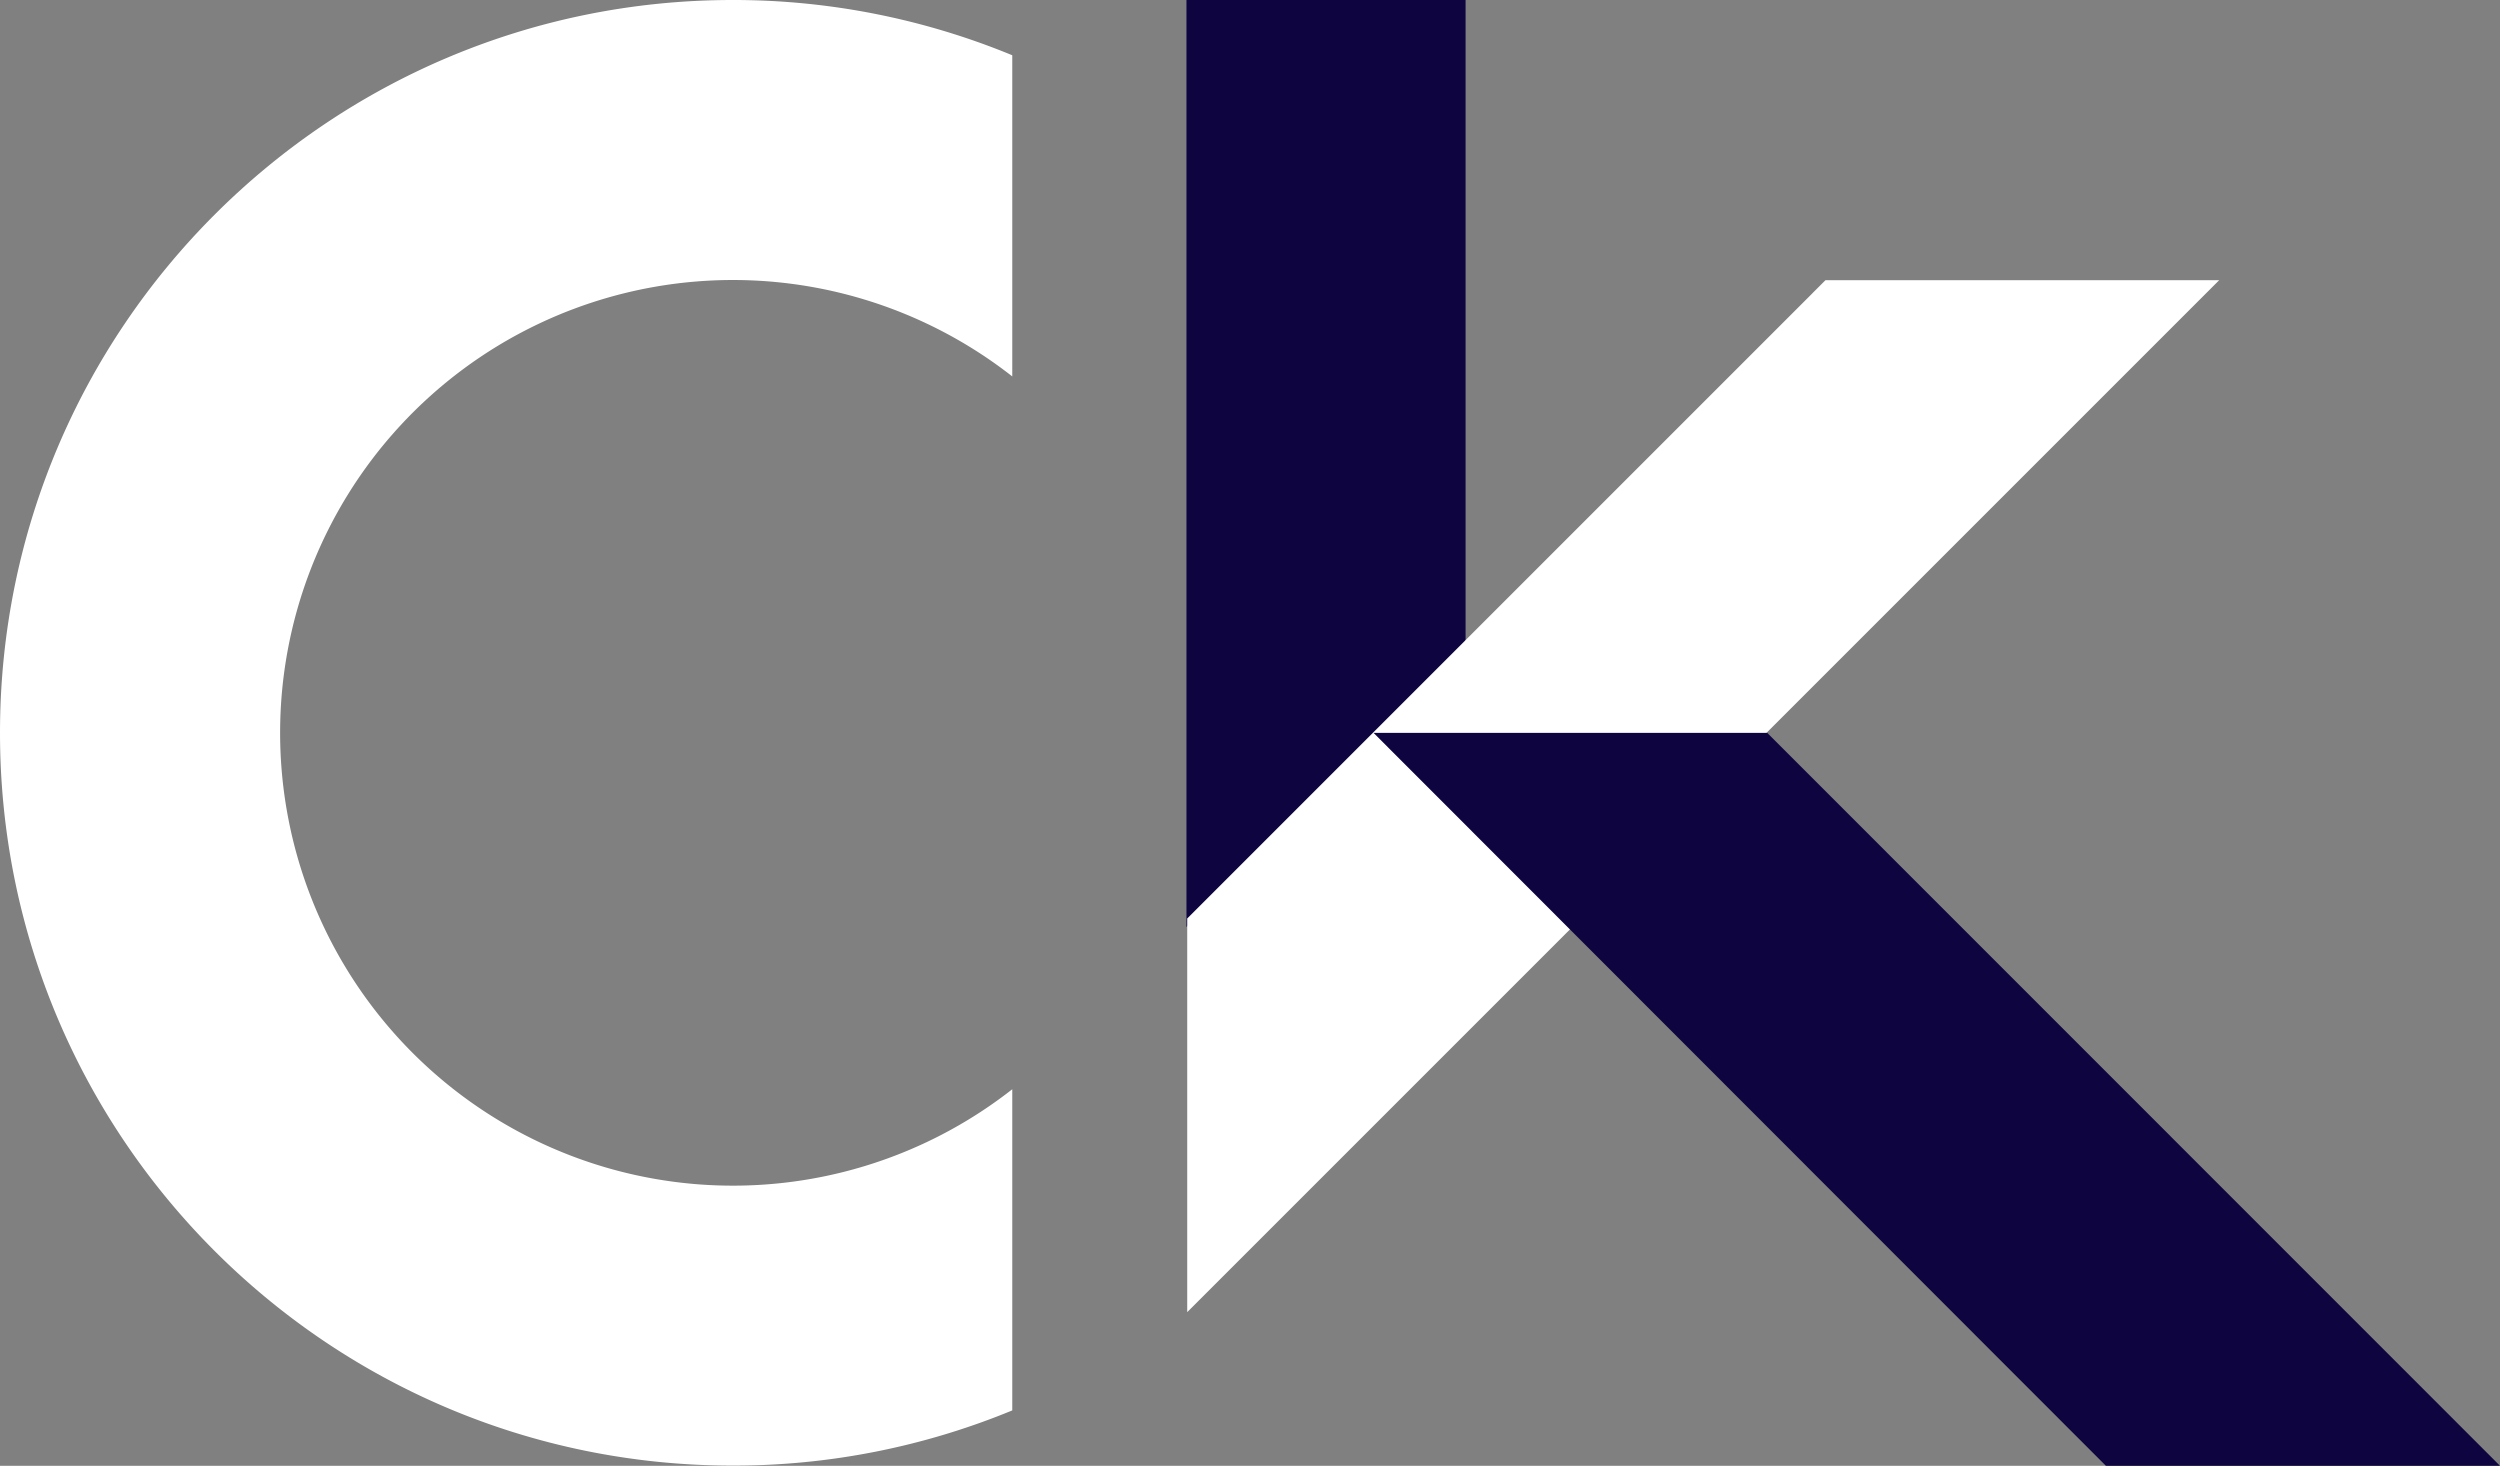
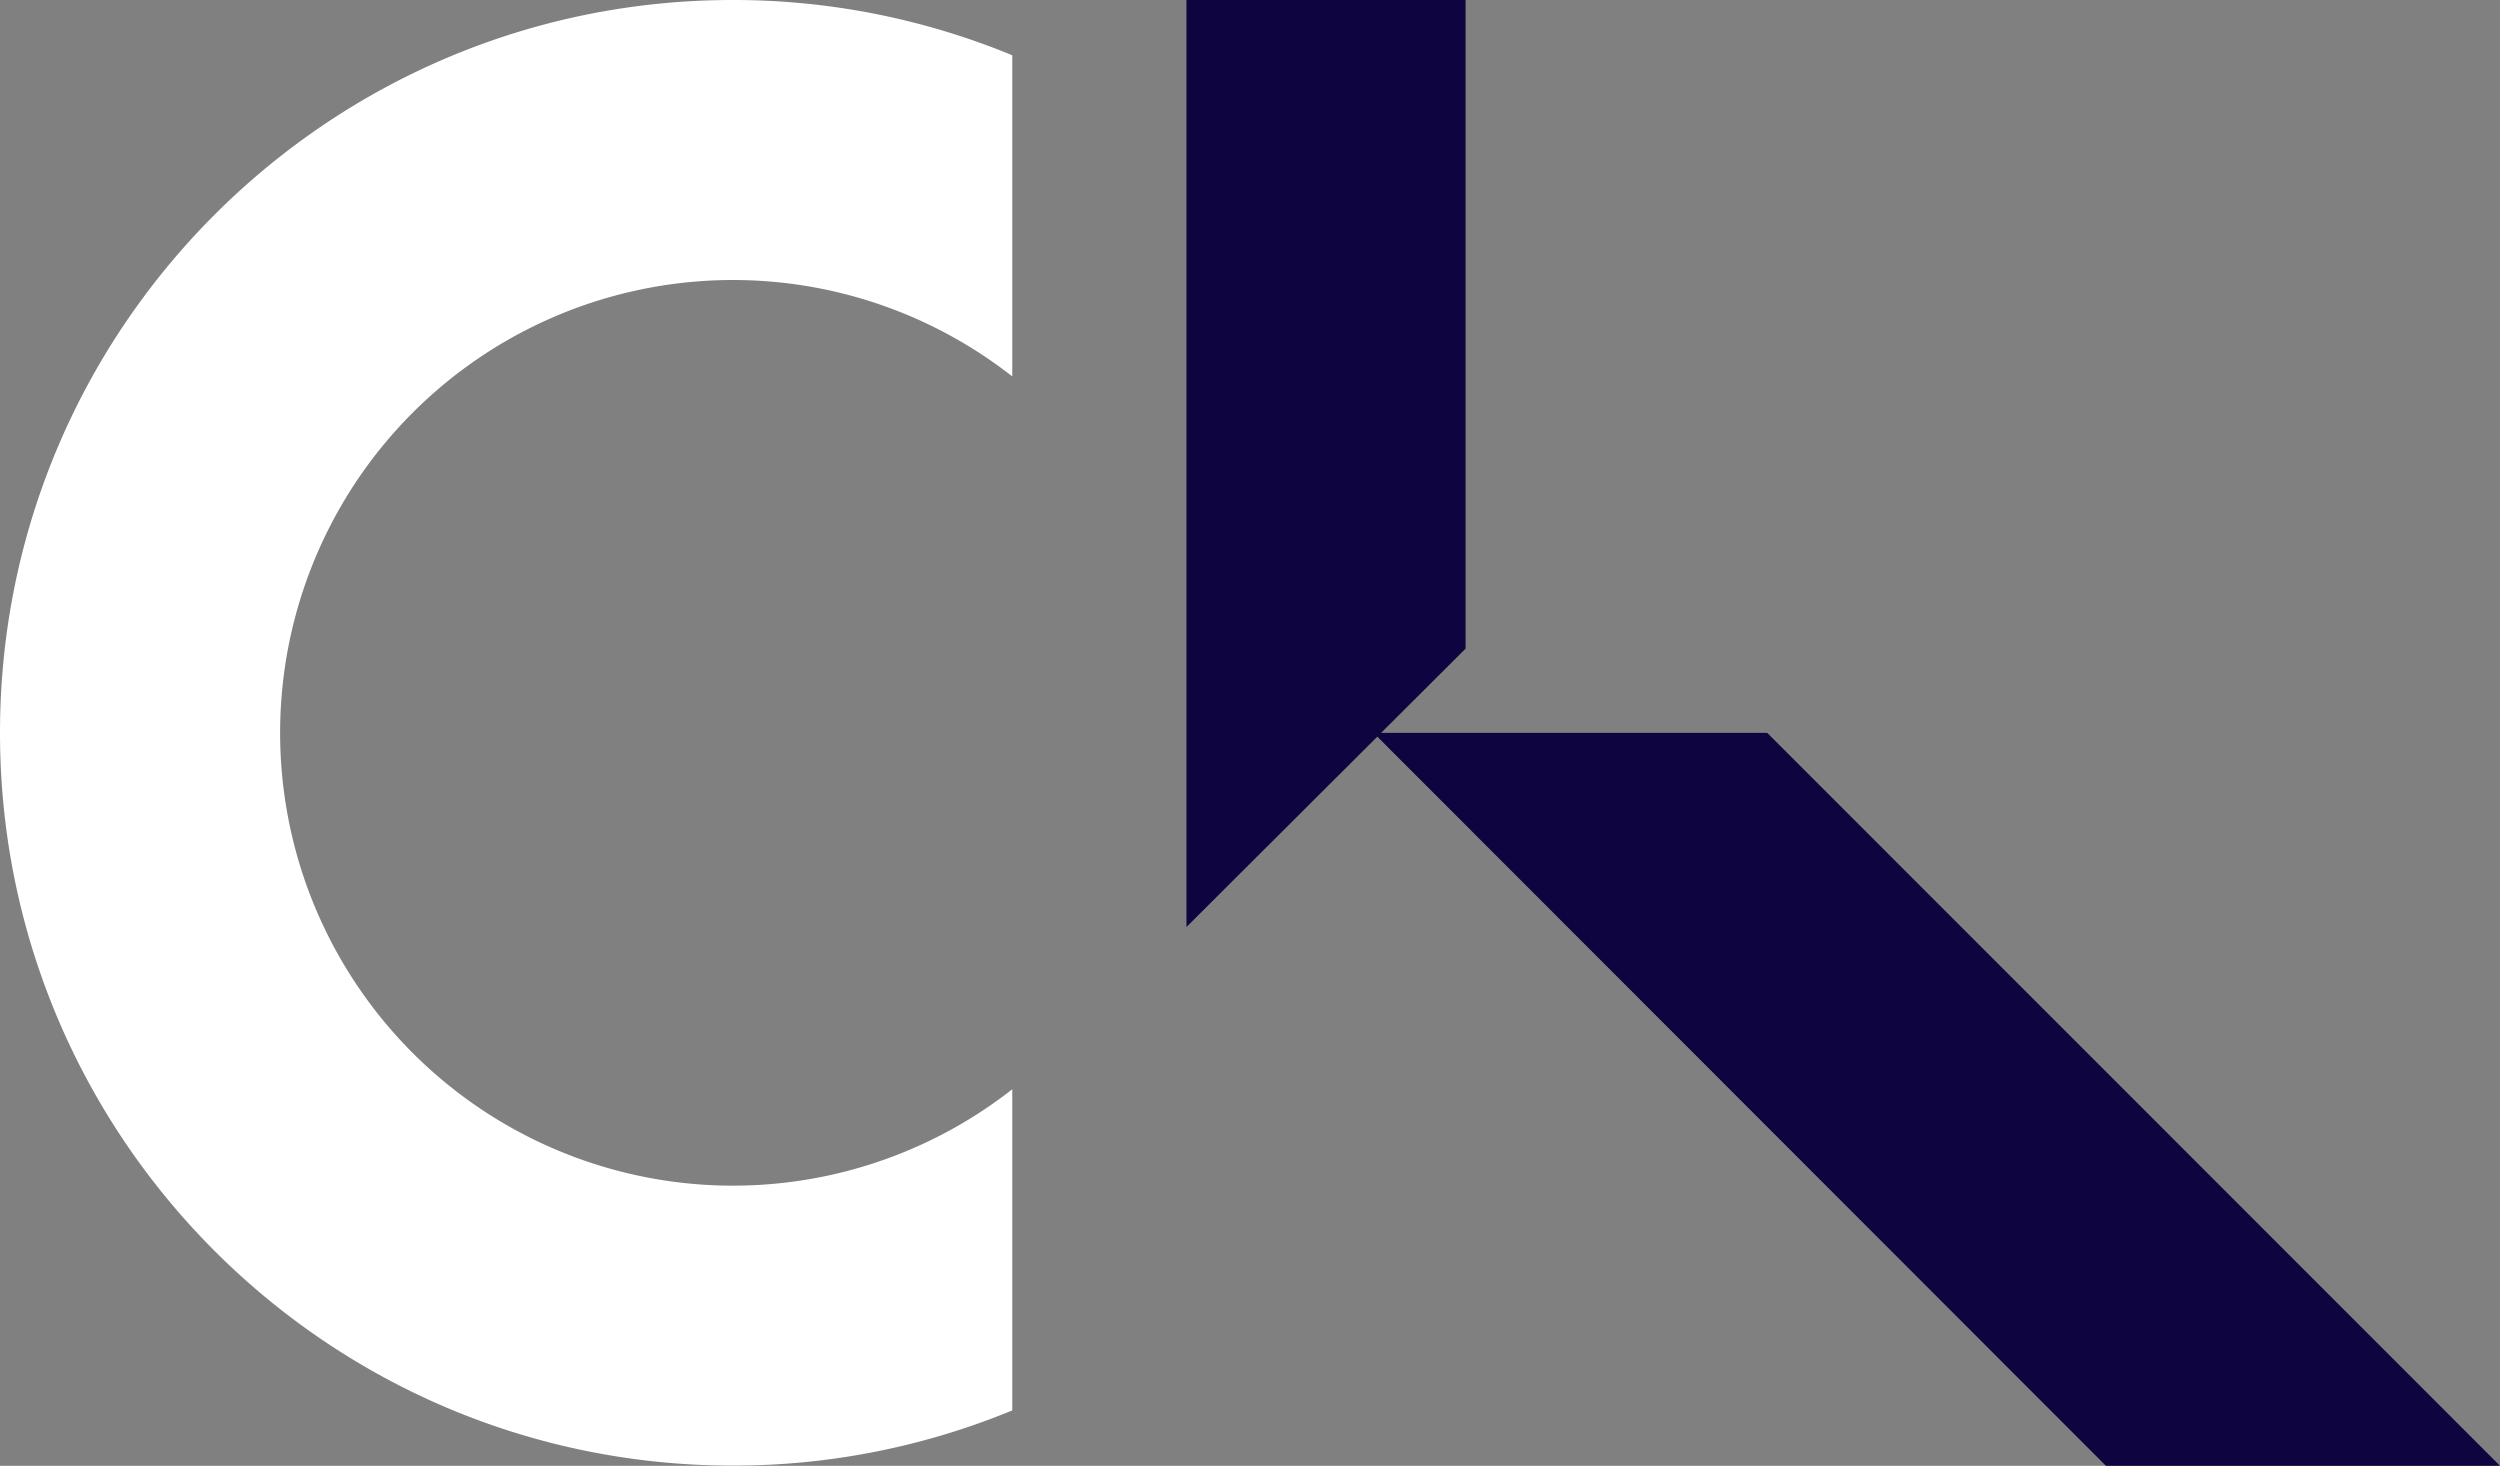
<svg xmlns="http://www.w3.org/2000/svg" viewBox="0 0 728.76 427.29">
  <rect x="0" y="0" width="728.76" height="427.29" fill="#808080" stroke="none" />
  <defs>
    <style>.cls-1{fill:#fff;}.cls-2{fill:#0d0440;}</style>
  </defs>
  <g id="Layer_2" data-name="Layer 2">
    <g id="simbolo">
      <path class="cls-1" d="M295.08,317.52a132,132,0,1,1,0-207.79V16.11A213.12,213.12,0,0,0,213.61,0C95.64,0,0,95.65,0,213.62S95.64,427.23,213.61,427.23a213.12,213.12,0,0,0,81.47-16.09Z" />
      <polygon class="cls-2" points="345.86 270.22 427.22 189.08 427.22 0 345.86 0 345.86 270.22" />
-       <polygon class="cls-1" points="646.91 81.67 346.08 382.5 346.08 267.74 532.14 81.67 646.91 81.67" />
      <polygon class="cls-2" points="515.16 213.64 400.4 213.64 613.88 427.29 728.76 427.29 515.16 213.64" />
    </g>
  </g>
</svg>